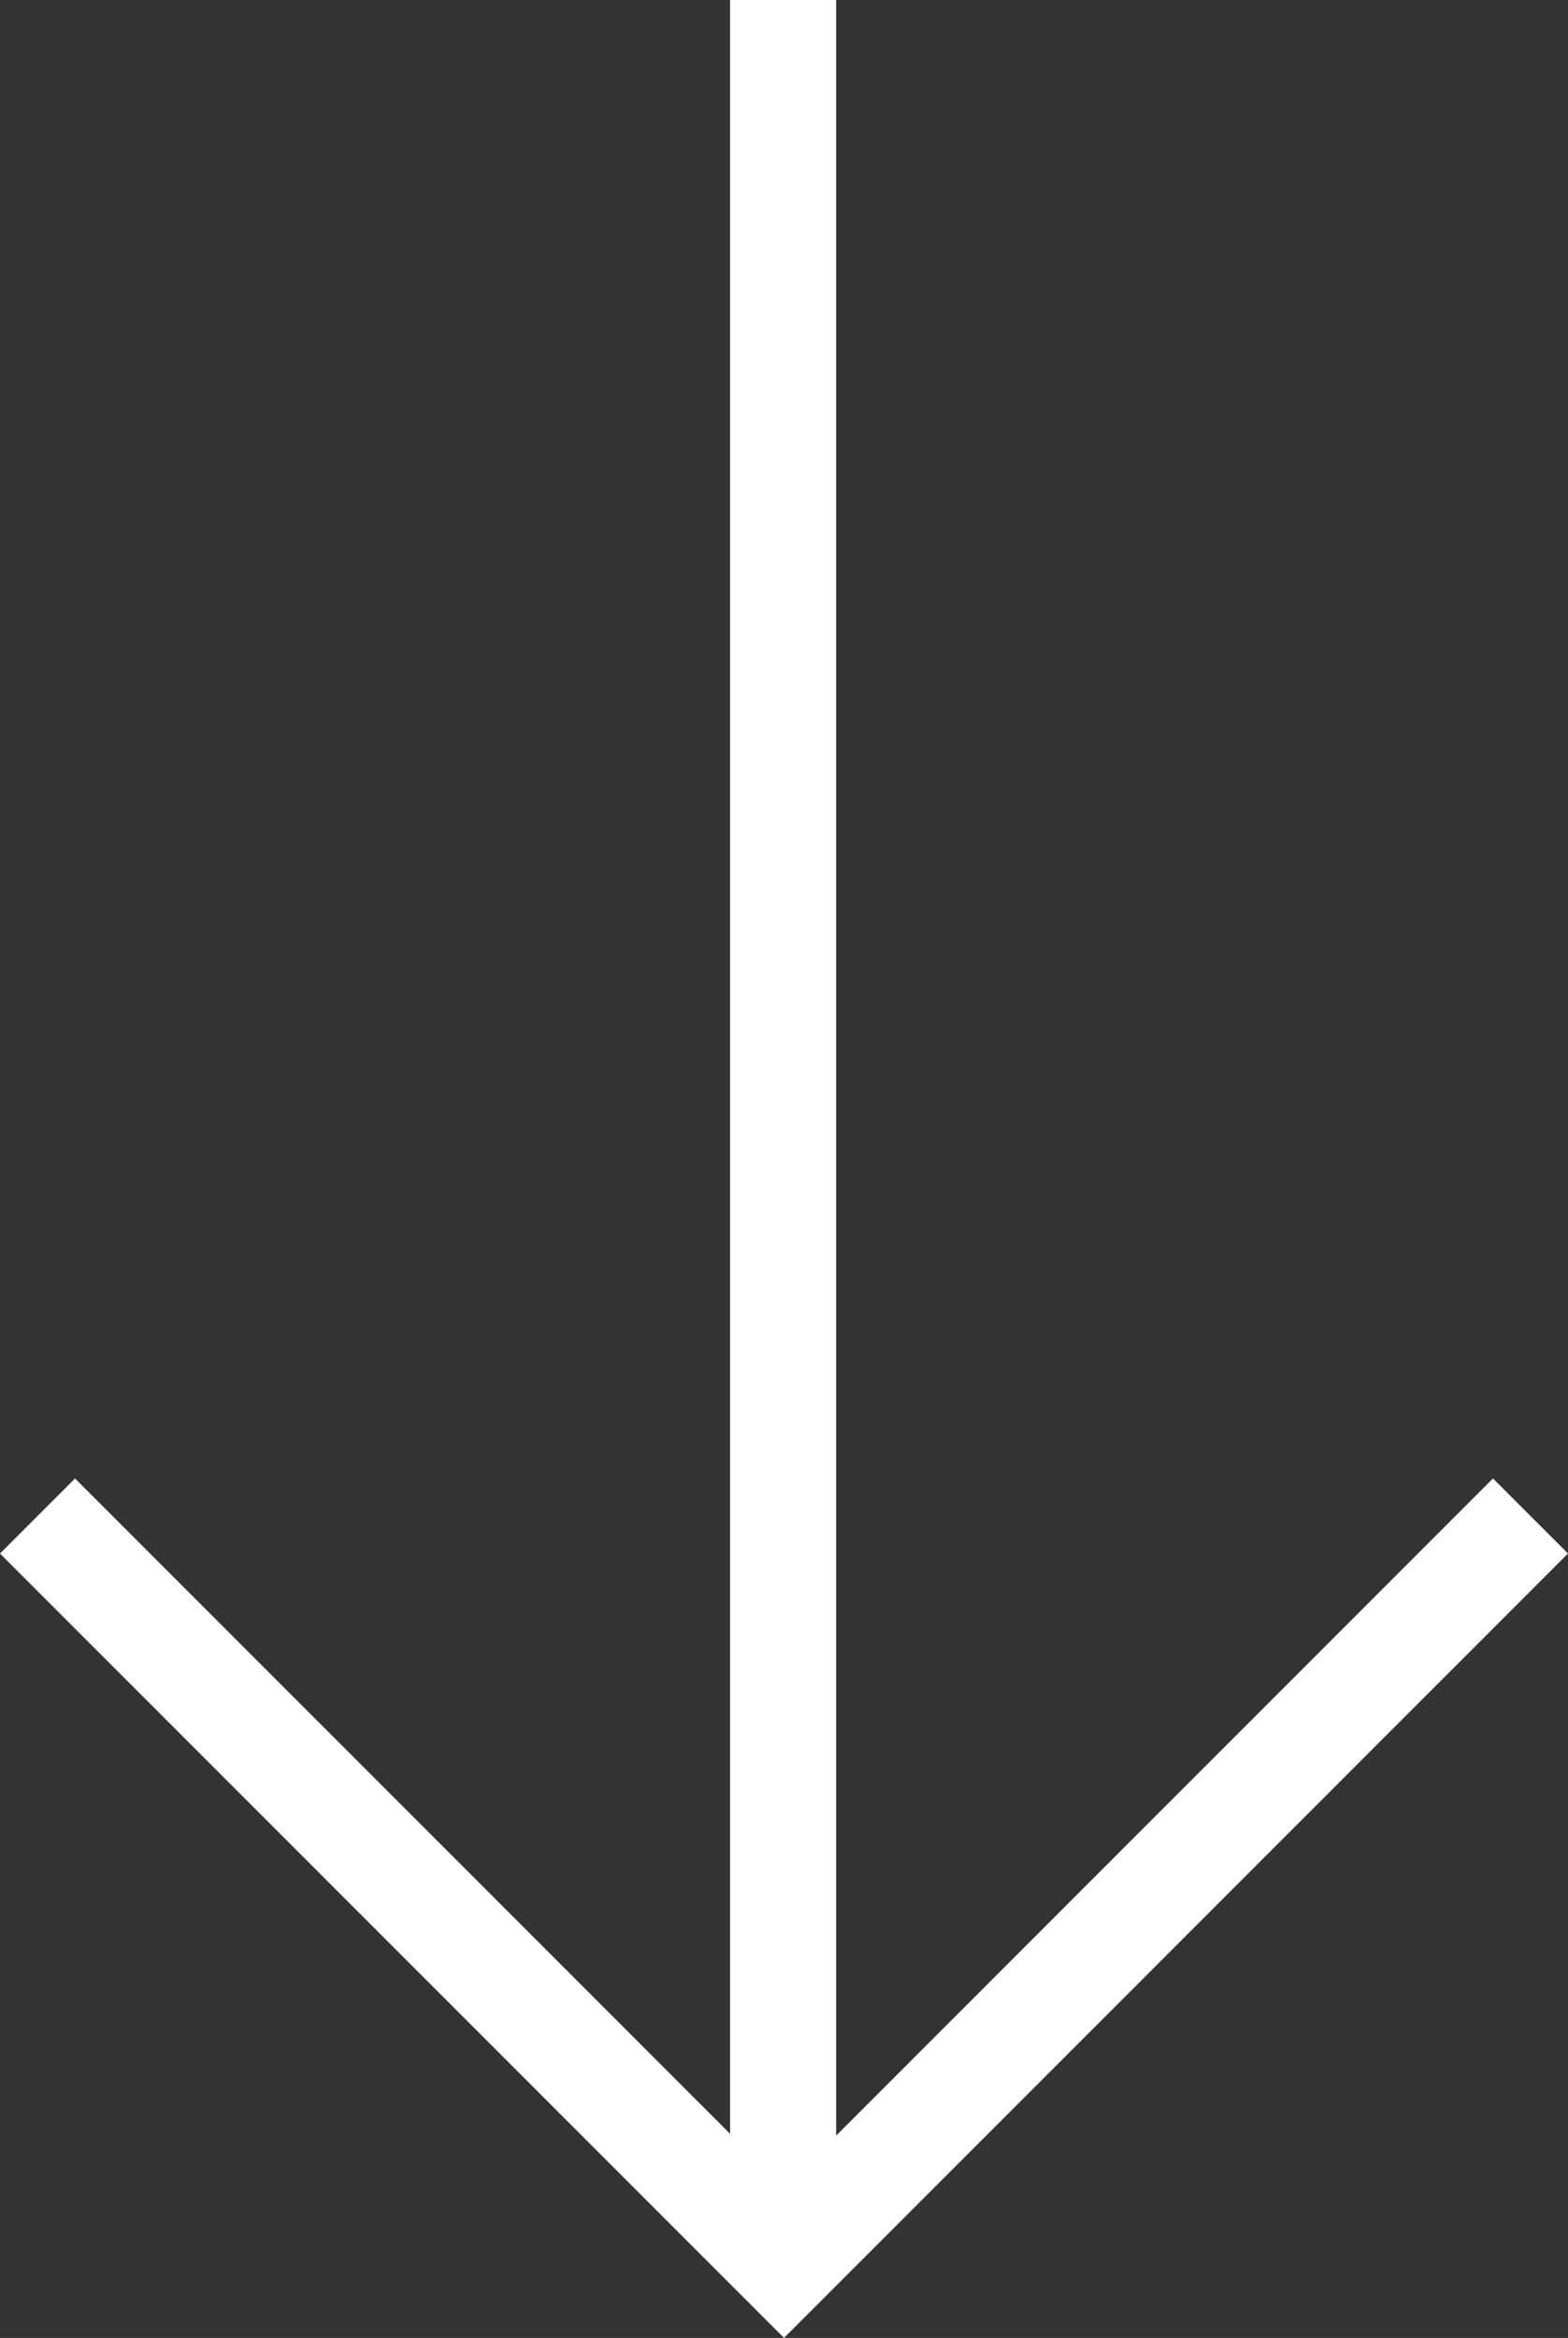
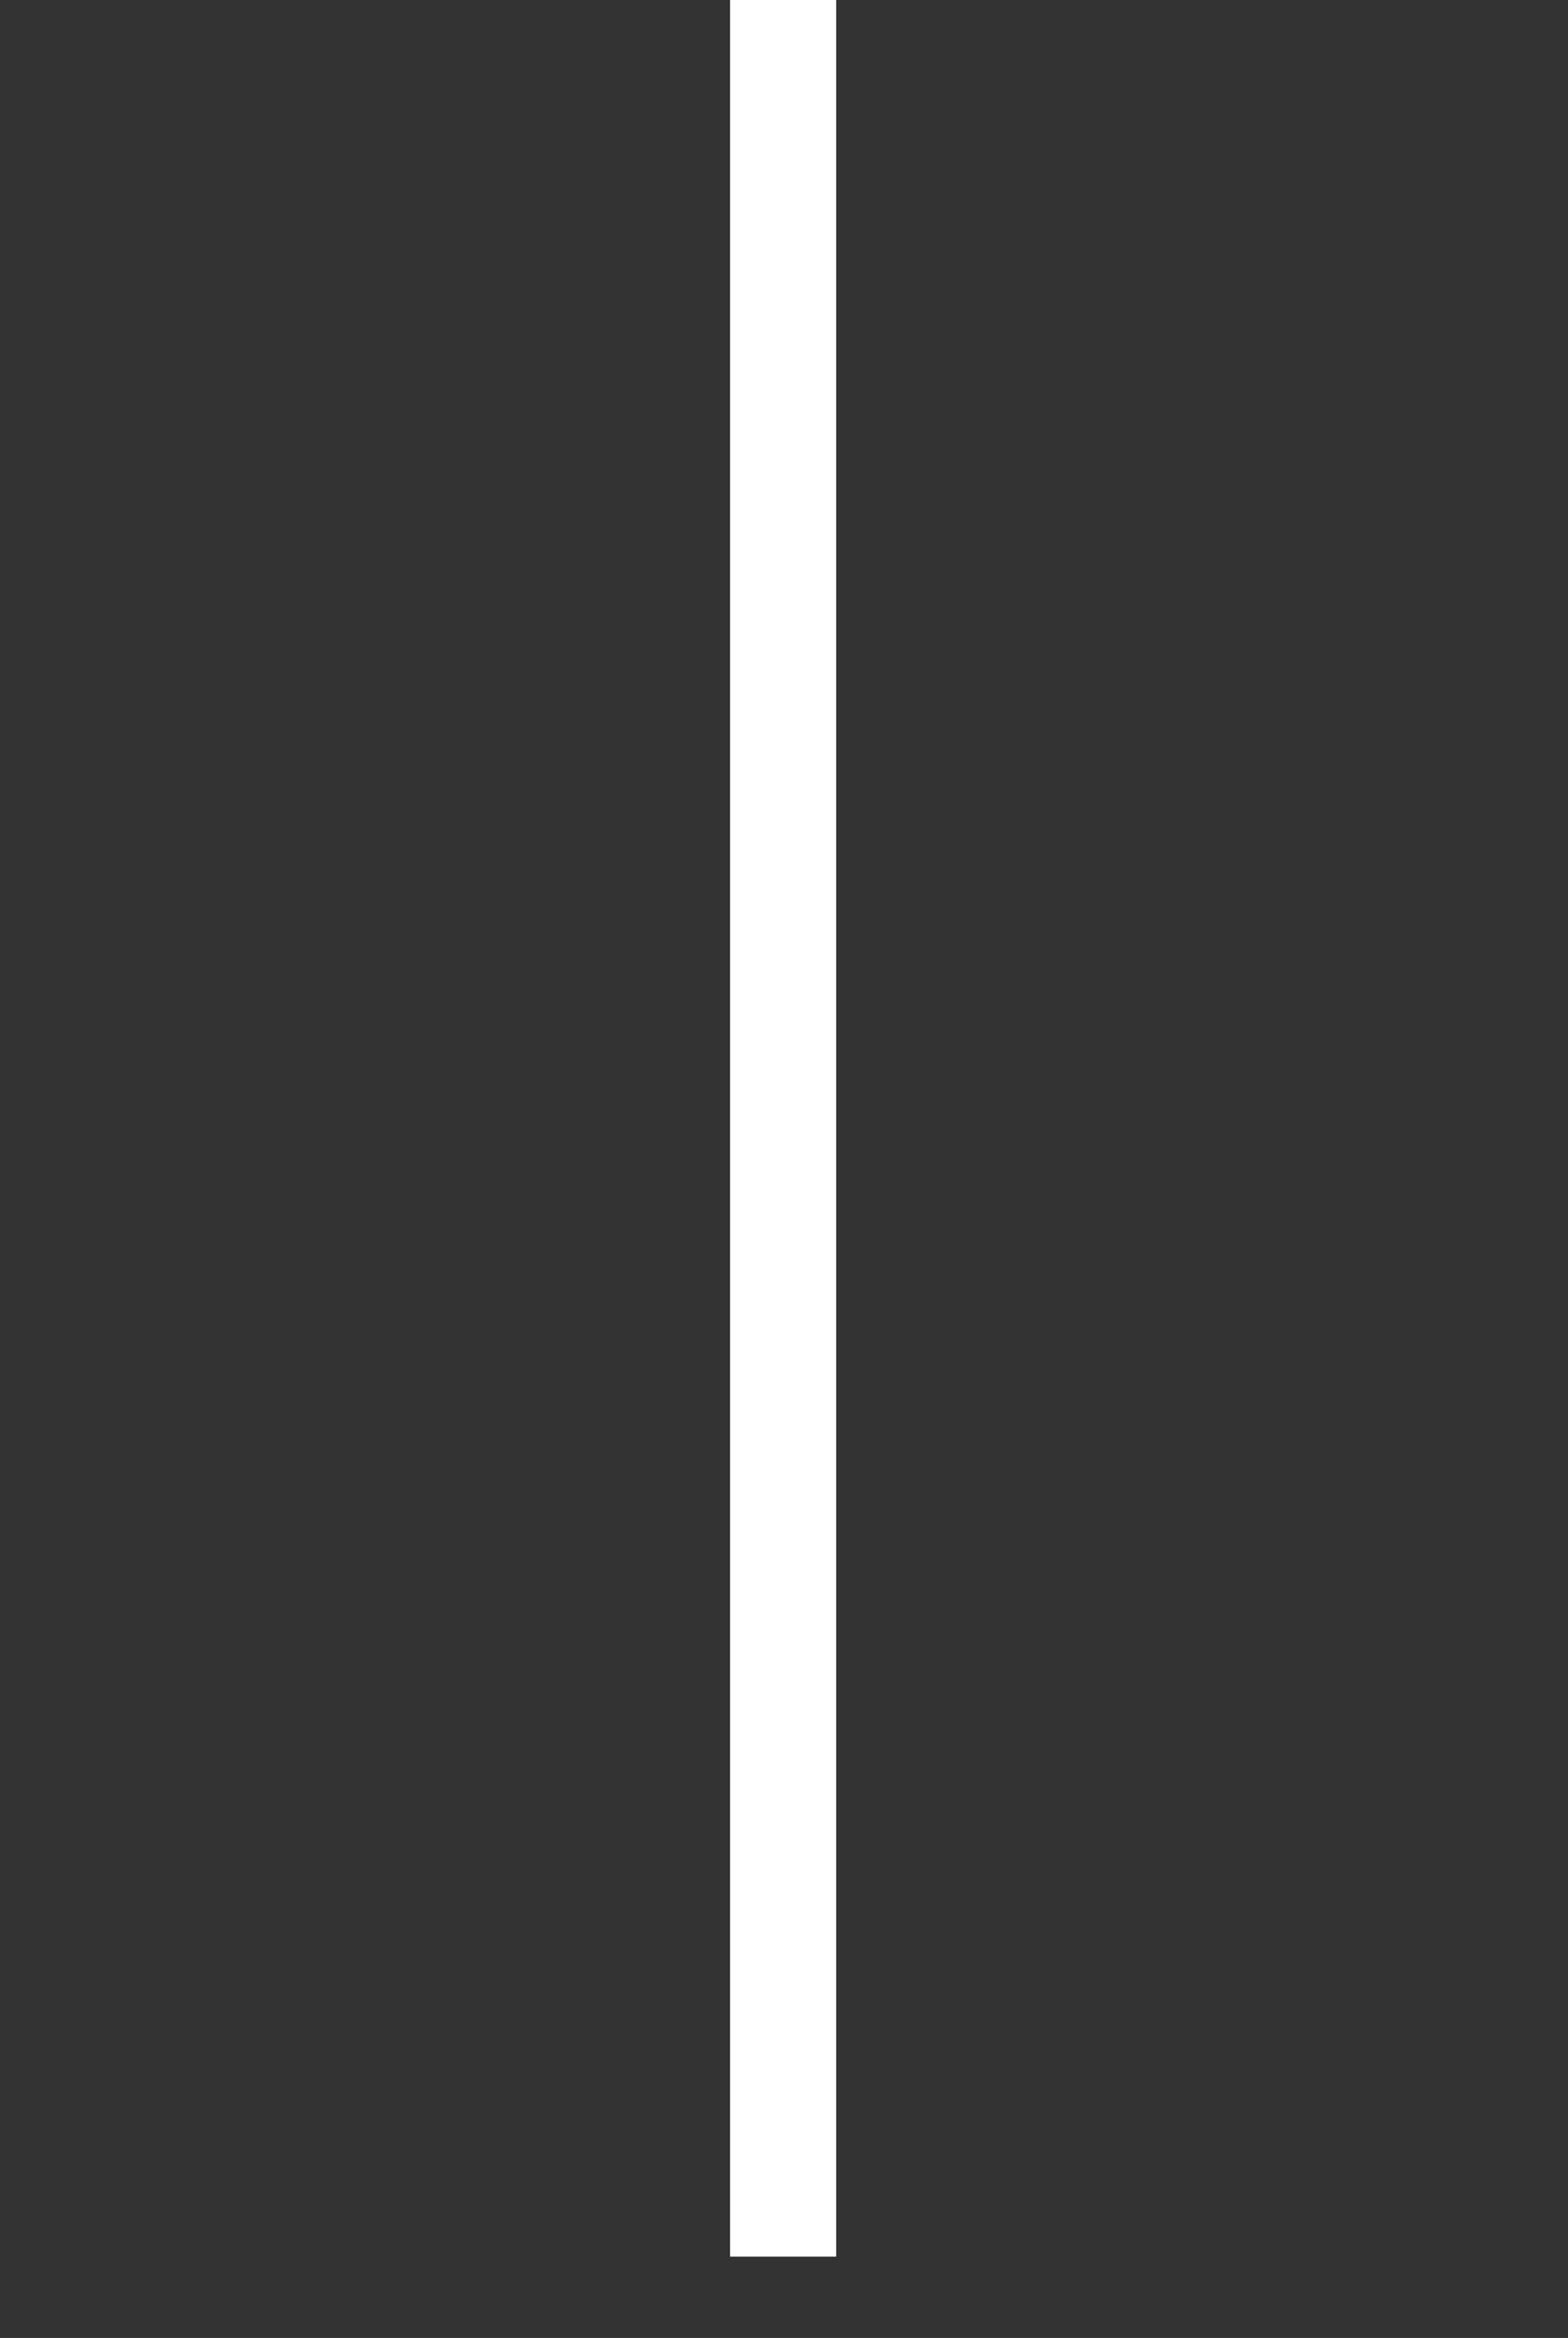
<svg xmlns="http://www.w3.org/2000/svg" width="29.551" height="44.042" viewBox="0 0 29.551 44.042">
  <rect x="0" y="0" width="29.551" height="44.042" fill="#333333" stroke="none" />
  <g id="arrow-down-white" transform="translate(0.707 42.627) rotate(-90)">
    <line id="Line_6" data-name="Line 6" x2="42.509" transform="translate(0.118 14.052)" fill="none" stroke="#fff" stroke-width="2" />
-     <path id="Path_26" data-name="Path 26" d="M84.415,192.483,70.346,206.552,84.415,220.62" transform="translate(-70.346 -192.483)" fill="none" stroke="#fff" stroke-miterlimit="10" stroke-width="2" />
  </g>
</svg>